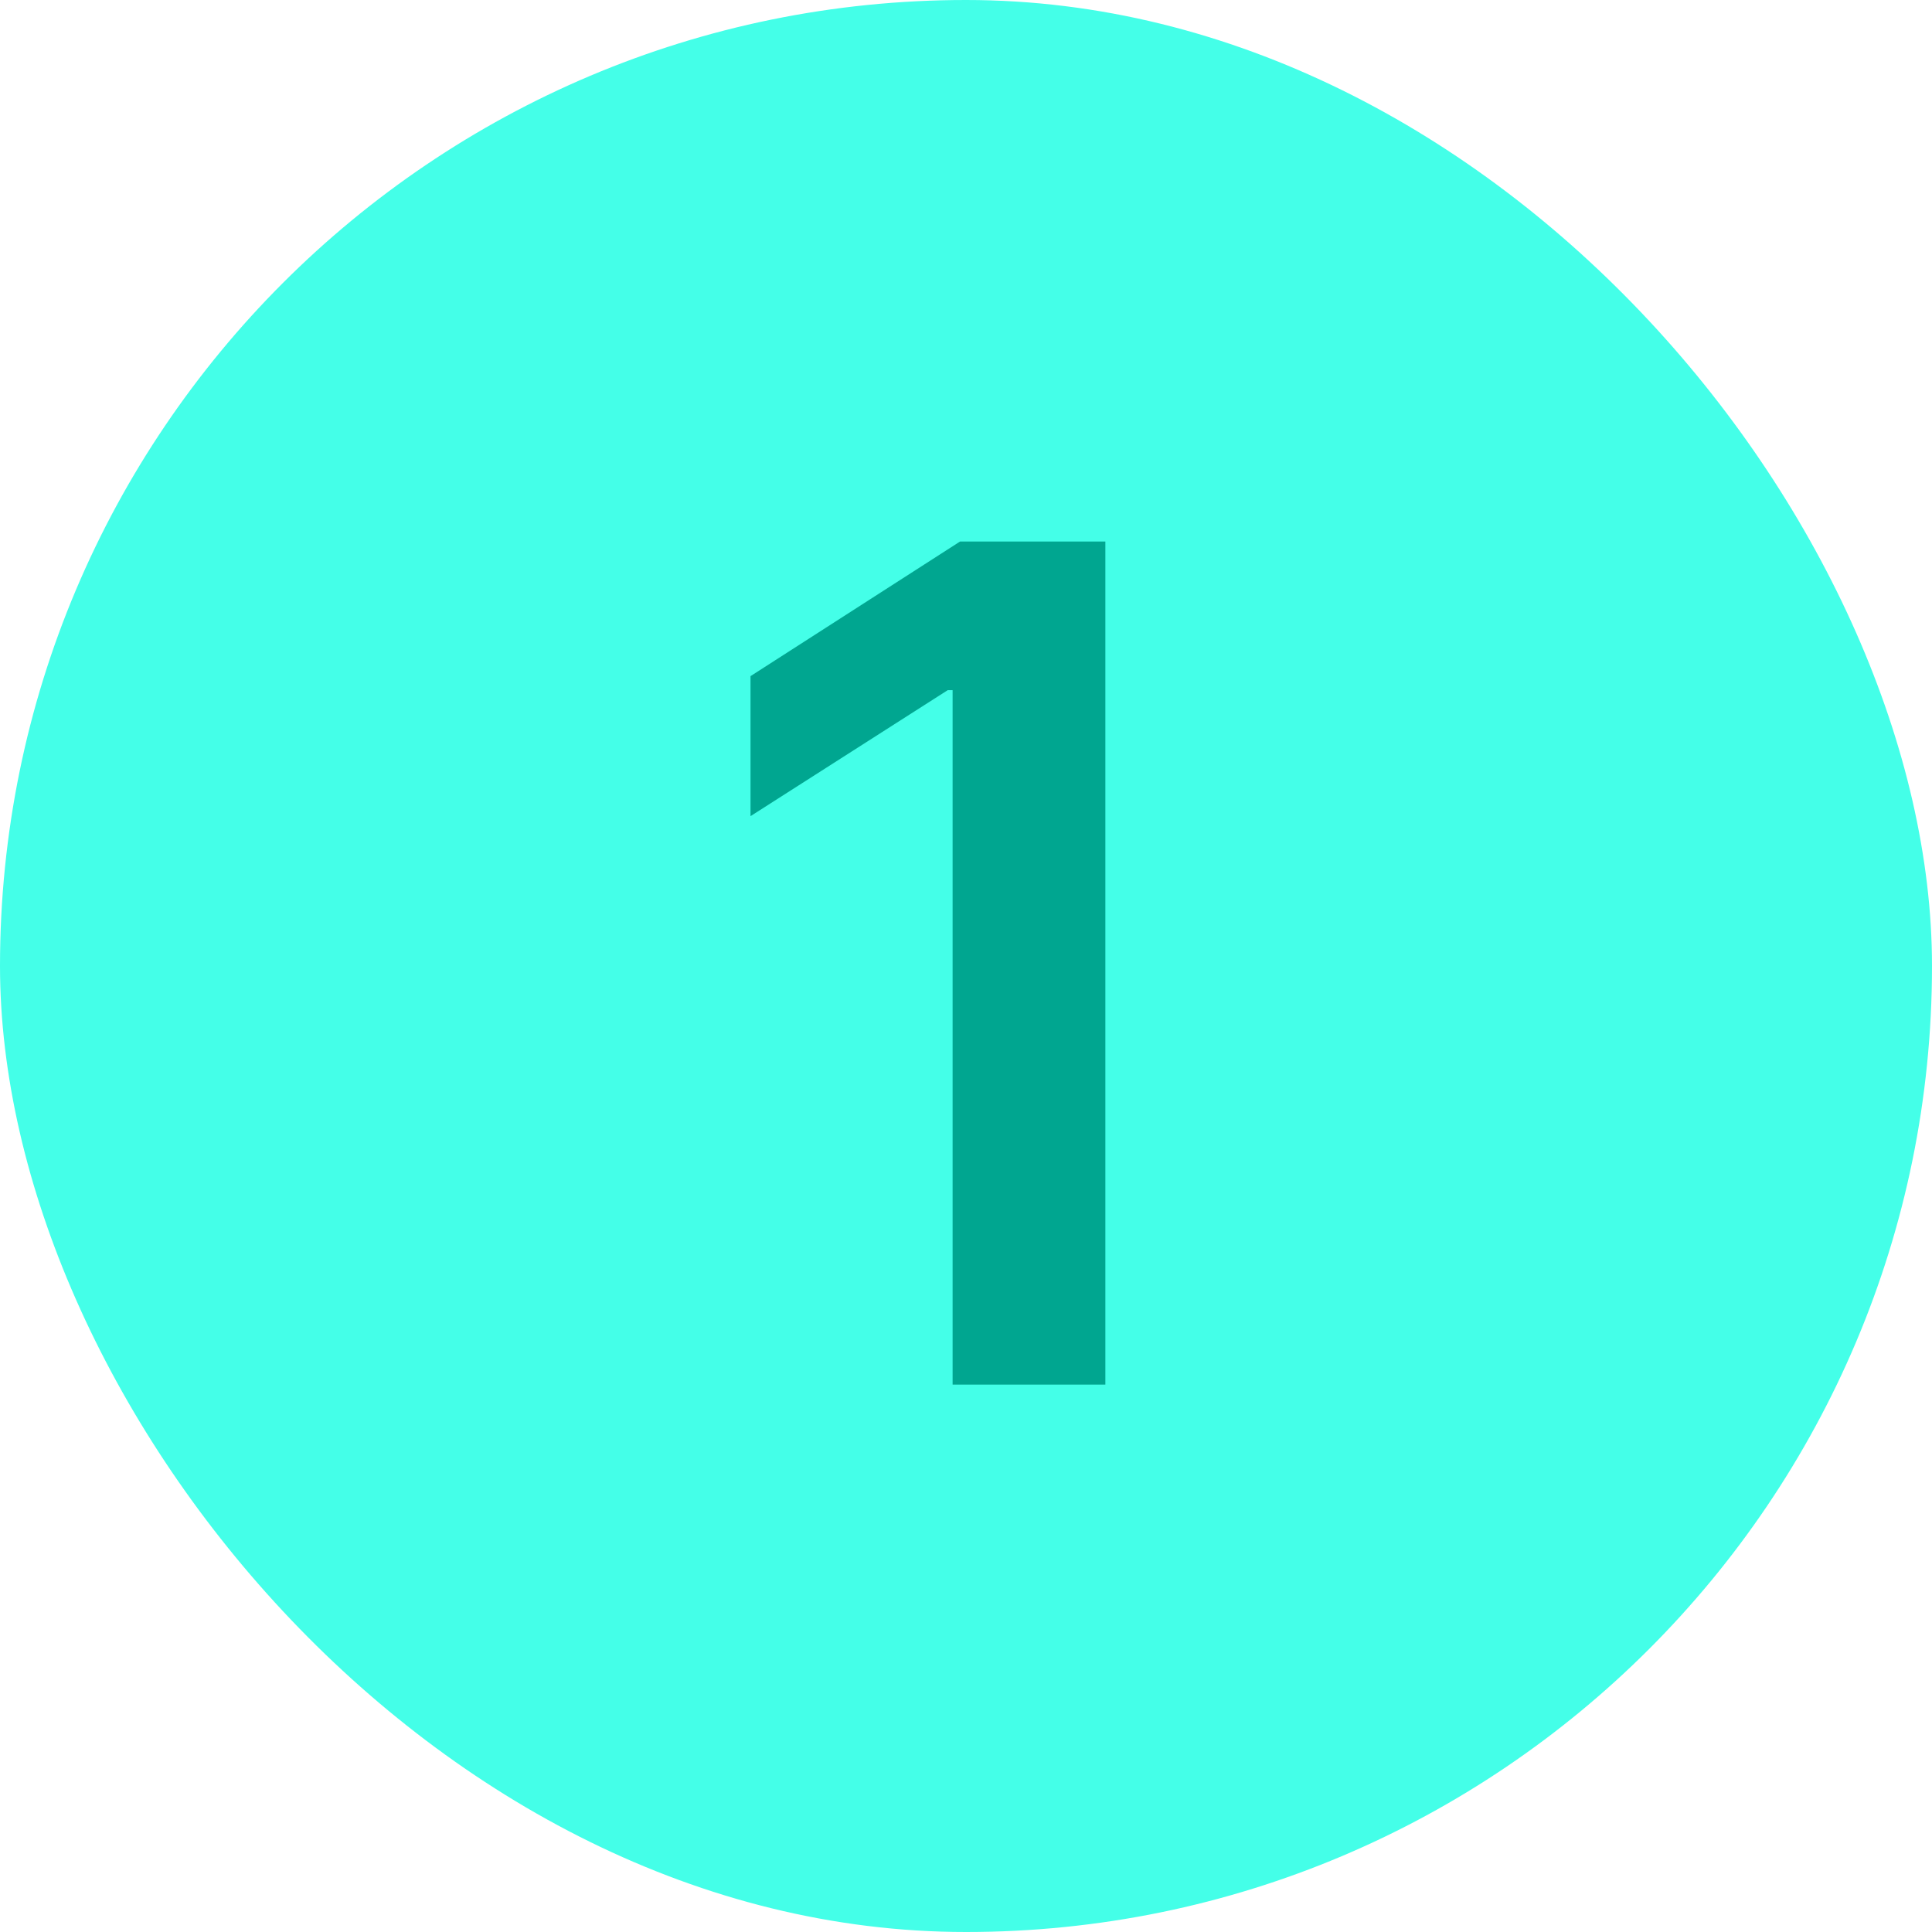
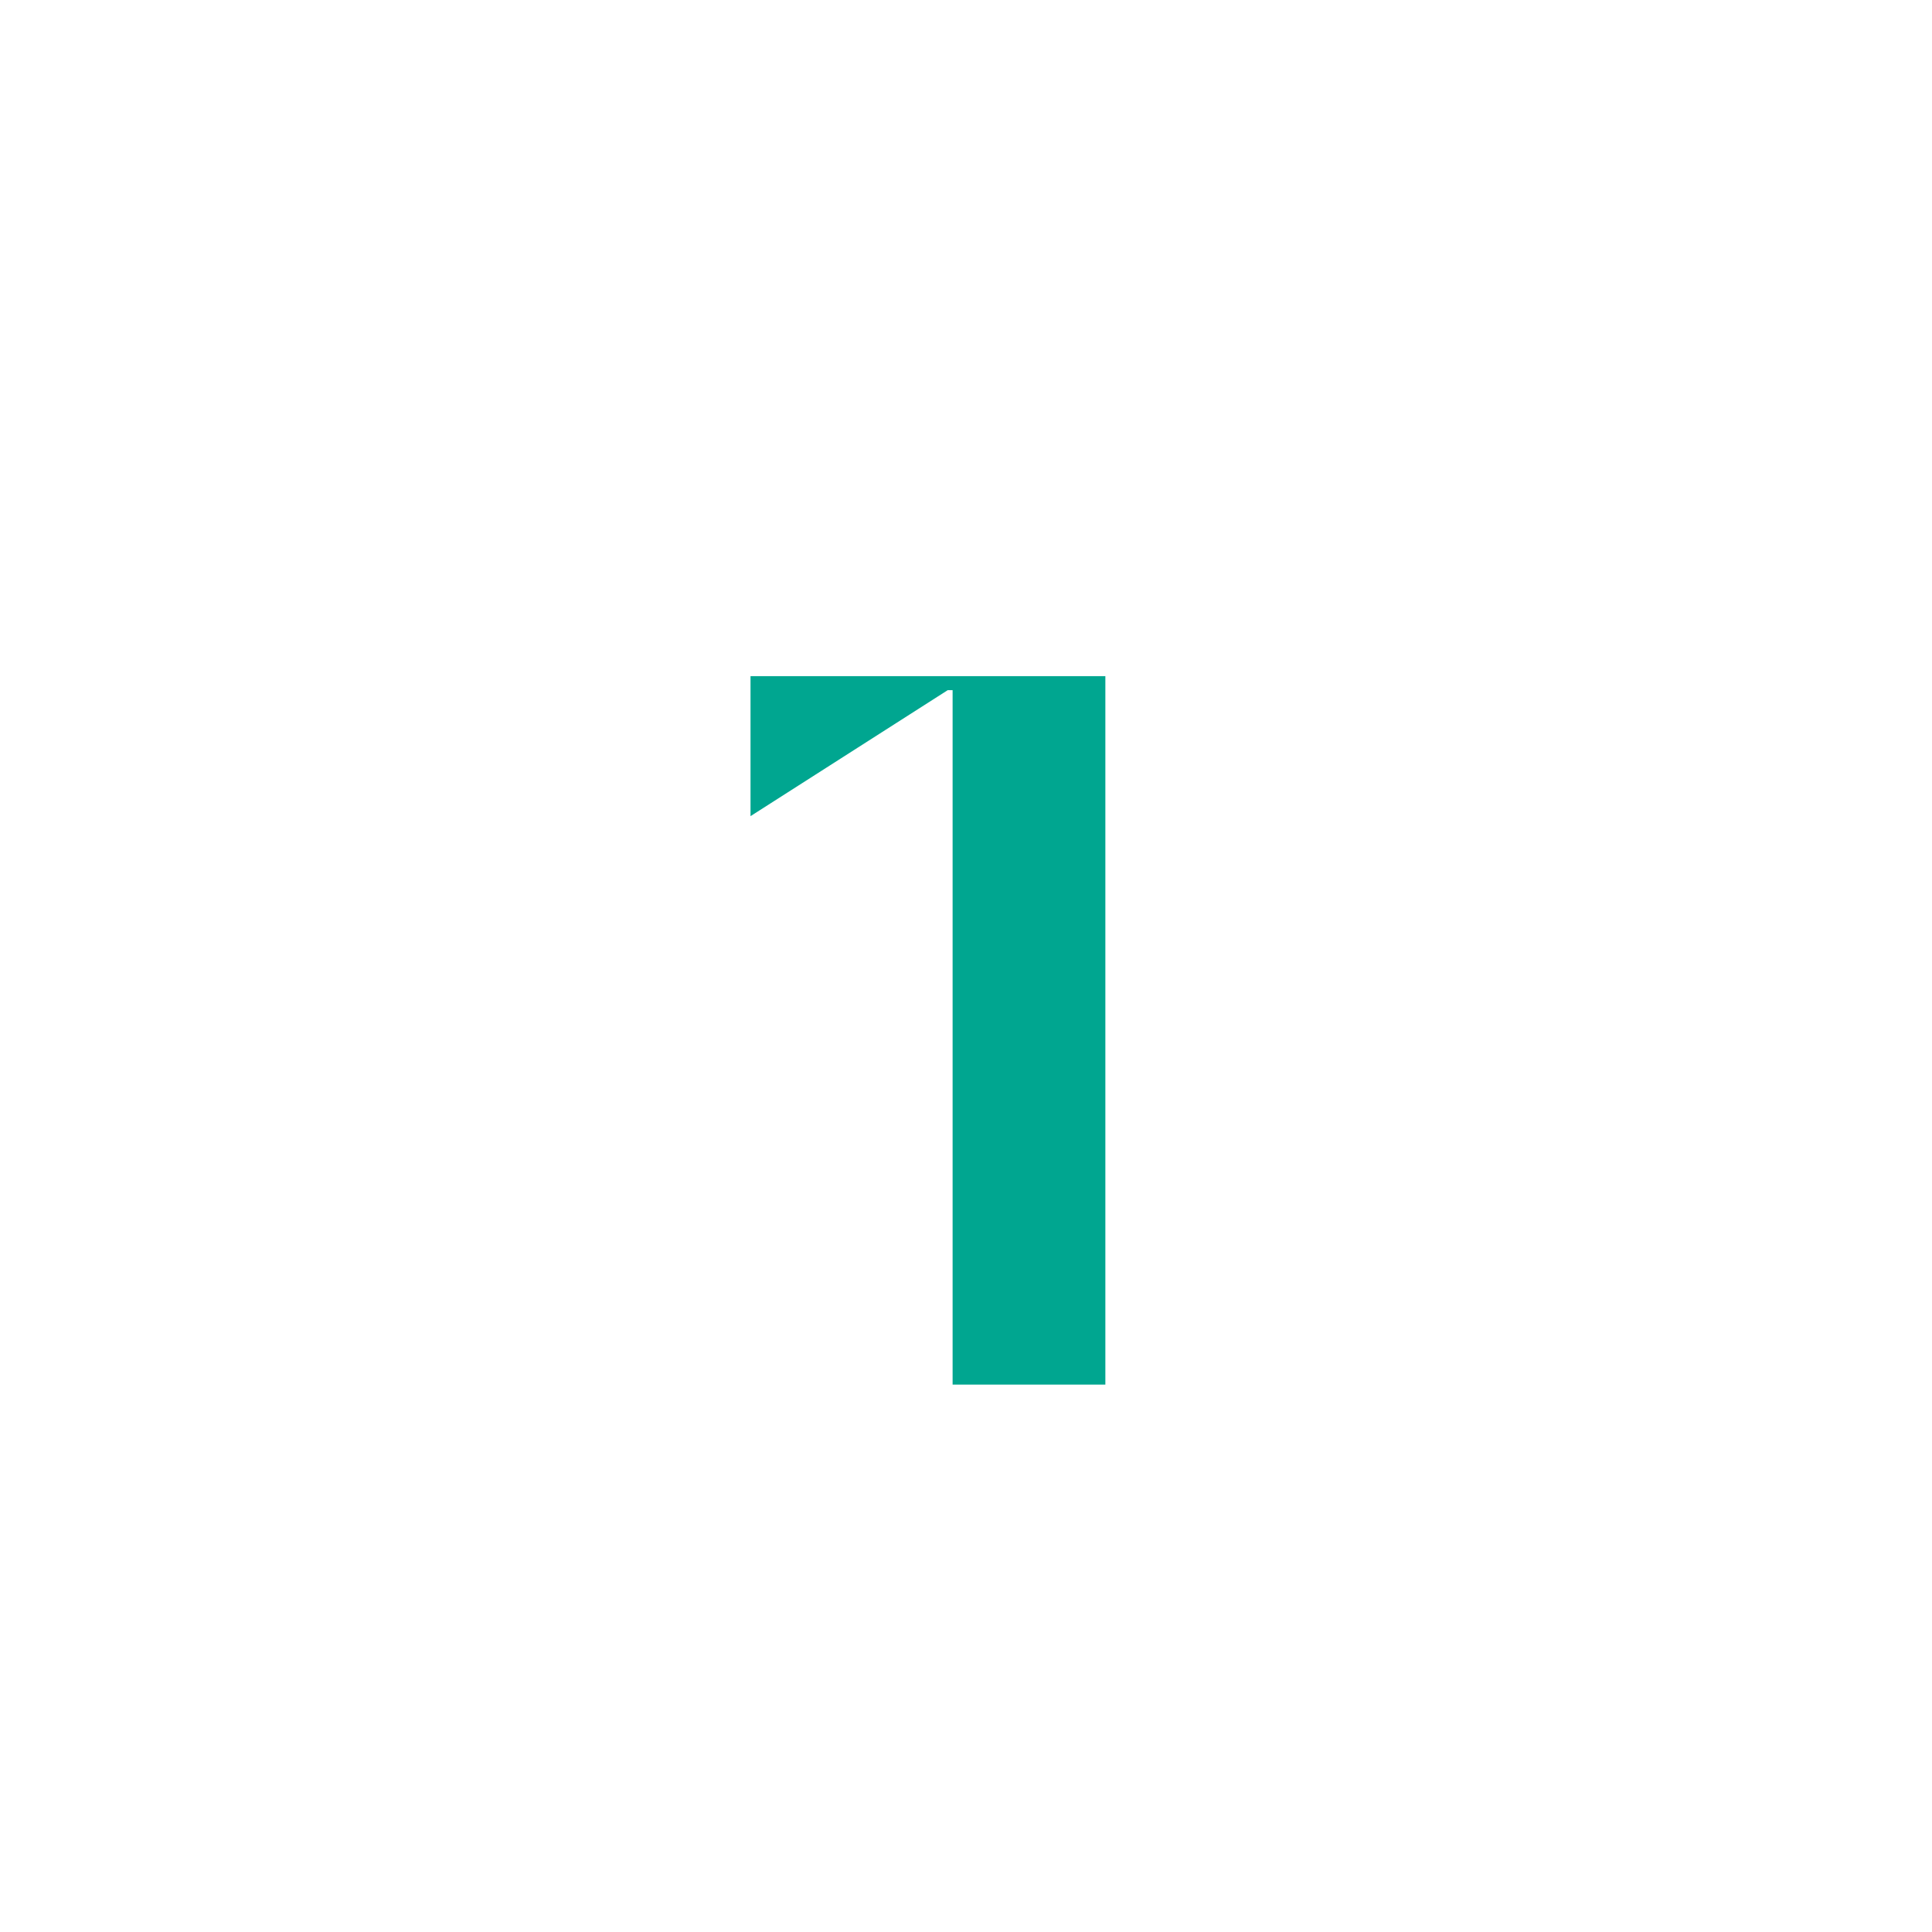
<svg xmlns="http://www.w3.org/2000/svg" width="30" height="30" viewBox="0 0 30 30" fill="none">
-   <rect width="30" height="30" rx="15" fill="#44FFE8" />
-   <path d="M17.164 8.409V21.5H14.792V10.717H14.716L11.654 12.673V10.499L14.907 8.409H17.164Z" fill="#00A690" />
+   <path d="M17.164 8.409V21.5H14.792V10.717H14.716L11.654 12.673V10.499H17.164Z" fill="#00A690" />
</svg>